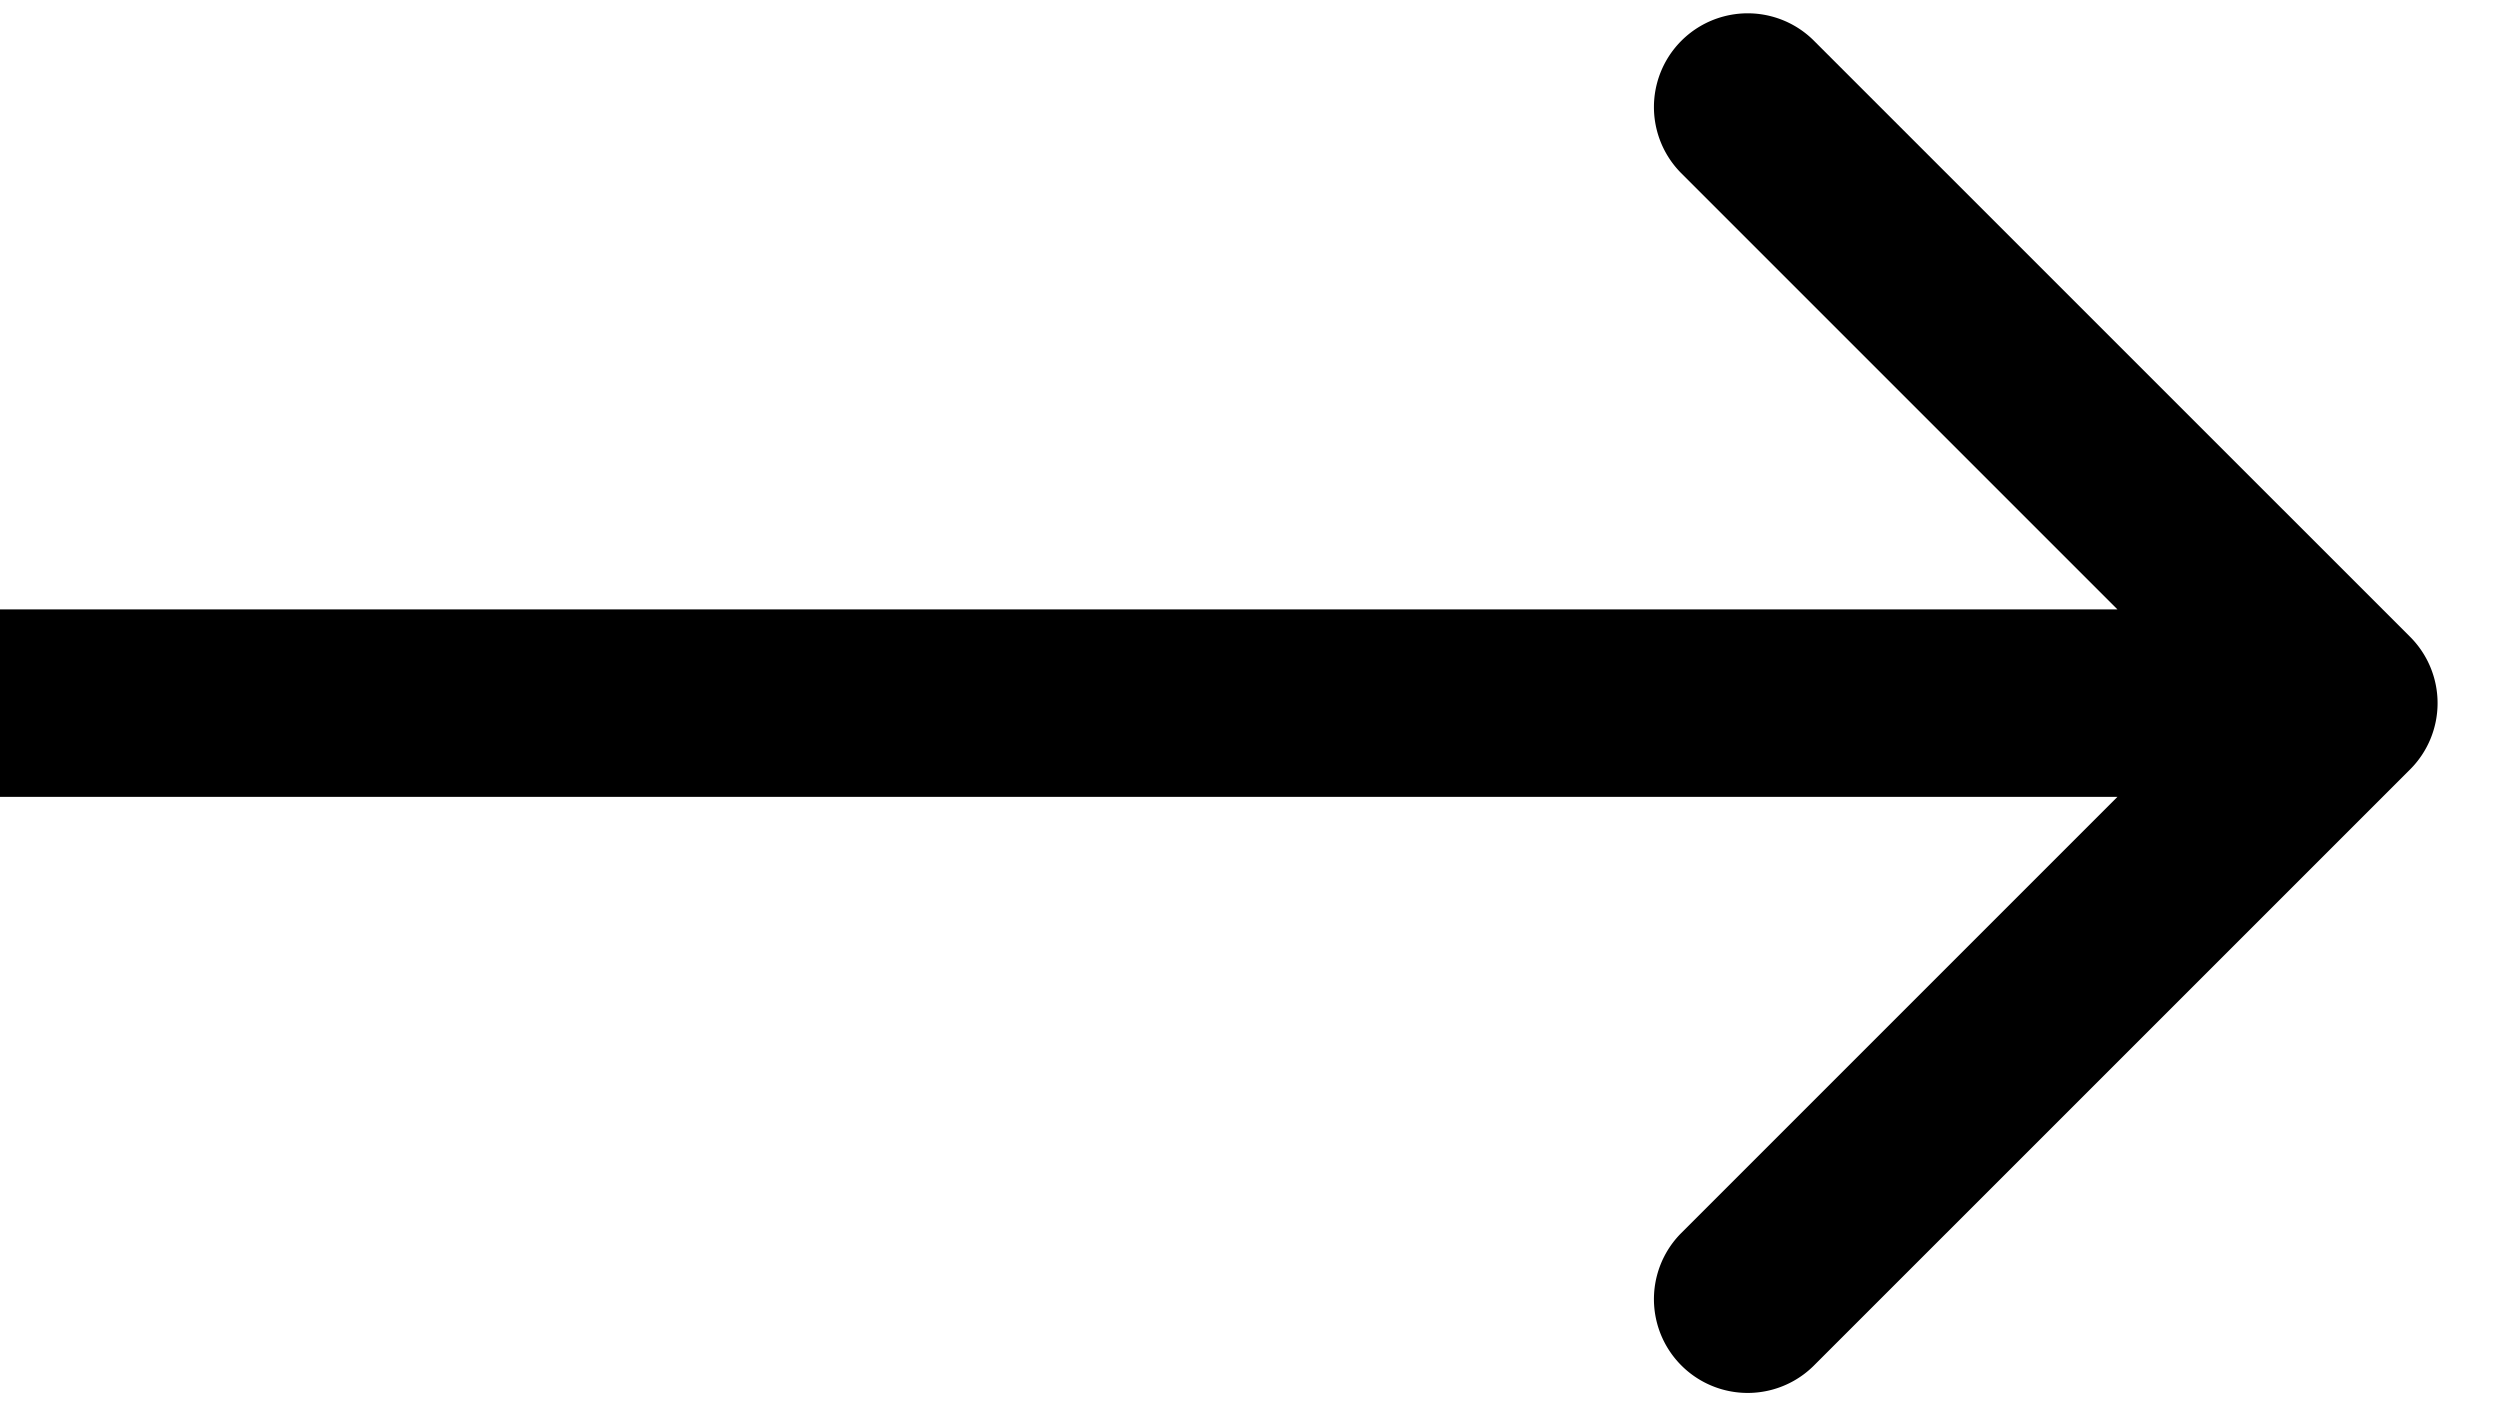
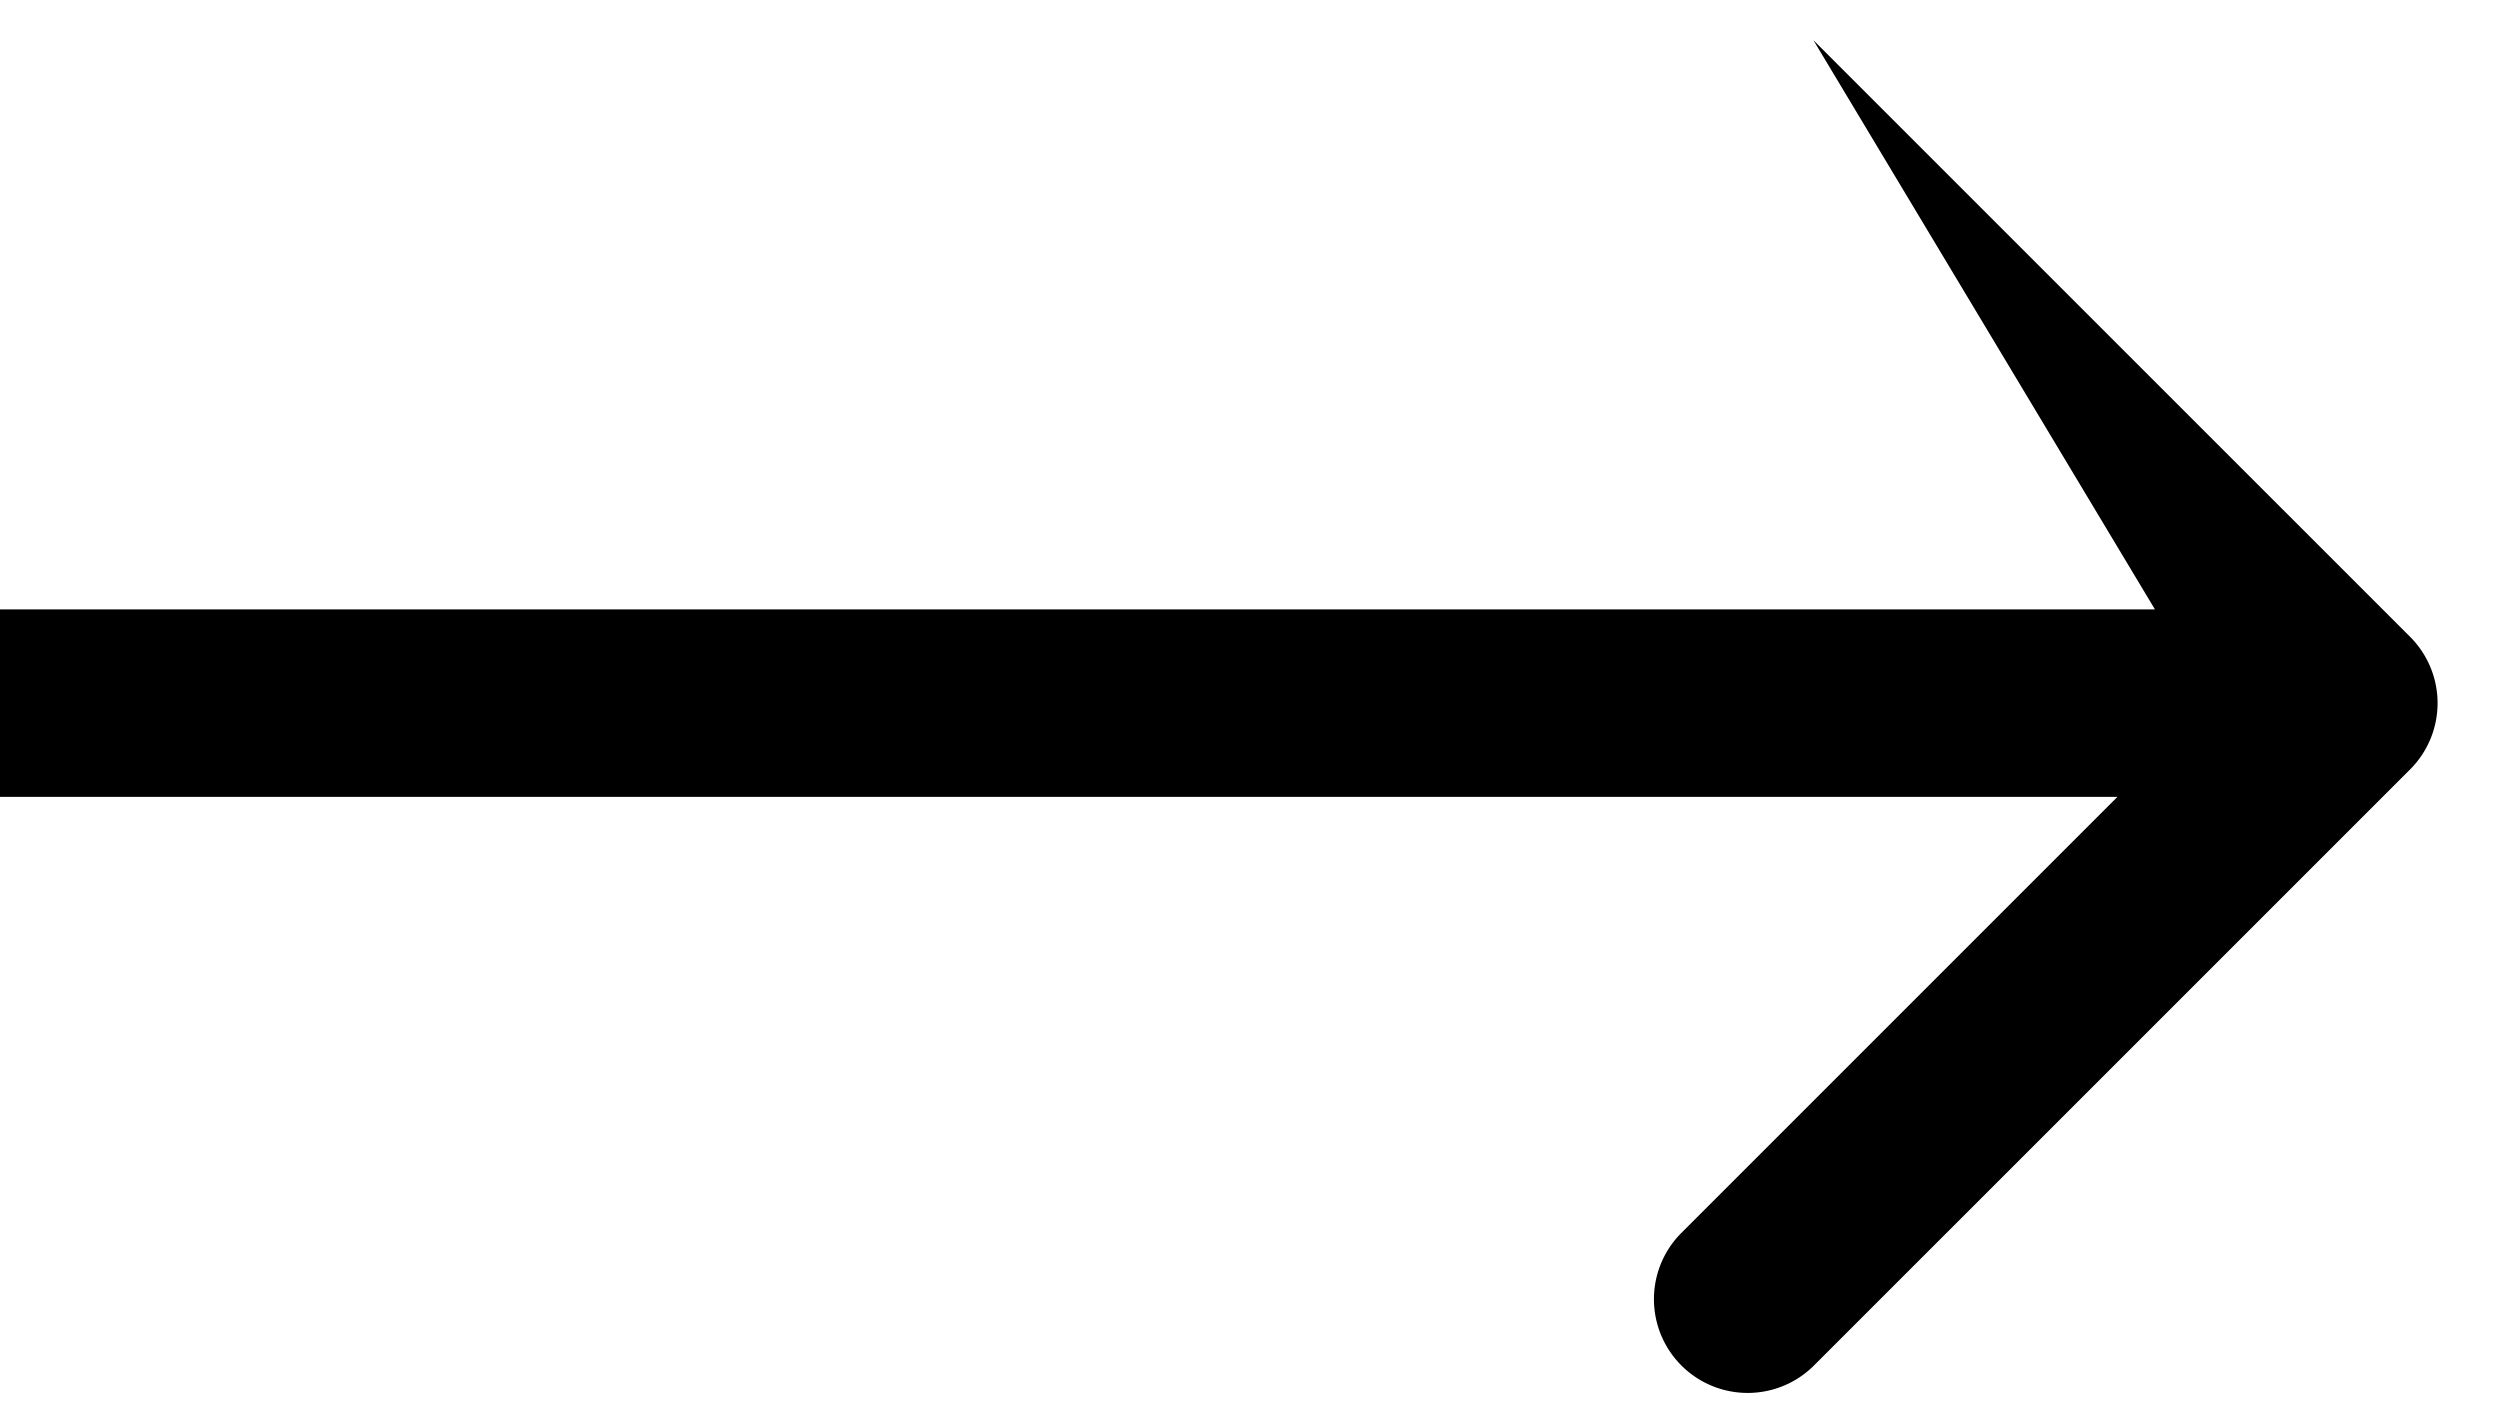
<svg xmlns="http://www.w3.org/2000/svg" width="32" height="18" viewBox="0 0 32 18" fill="none">
-   <path d="M30.849 9.849a1.2 1.2 0 0 0 0-1.698L23.212.515a1.2 1.2 0 0 0-1.697 1.697L28.303 9l-6.788 6.788a1.2 1.2 0 0 0 1.697 1.697l7.637-7.636zM0 10.2h30V7.8H0v2.4z" fill="#000" />
+   <path d="M30.849 9.849a1.2 1.2 0 0 0 0-1.698L23.212.515L28.303 9l-6.788 6.788a1.2 1.2 0 0 0 1.697 1.697l7.637-7.636zM0 10.2h30V7.8H0v2.4z" fill="#000" />
</svg>